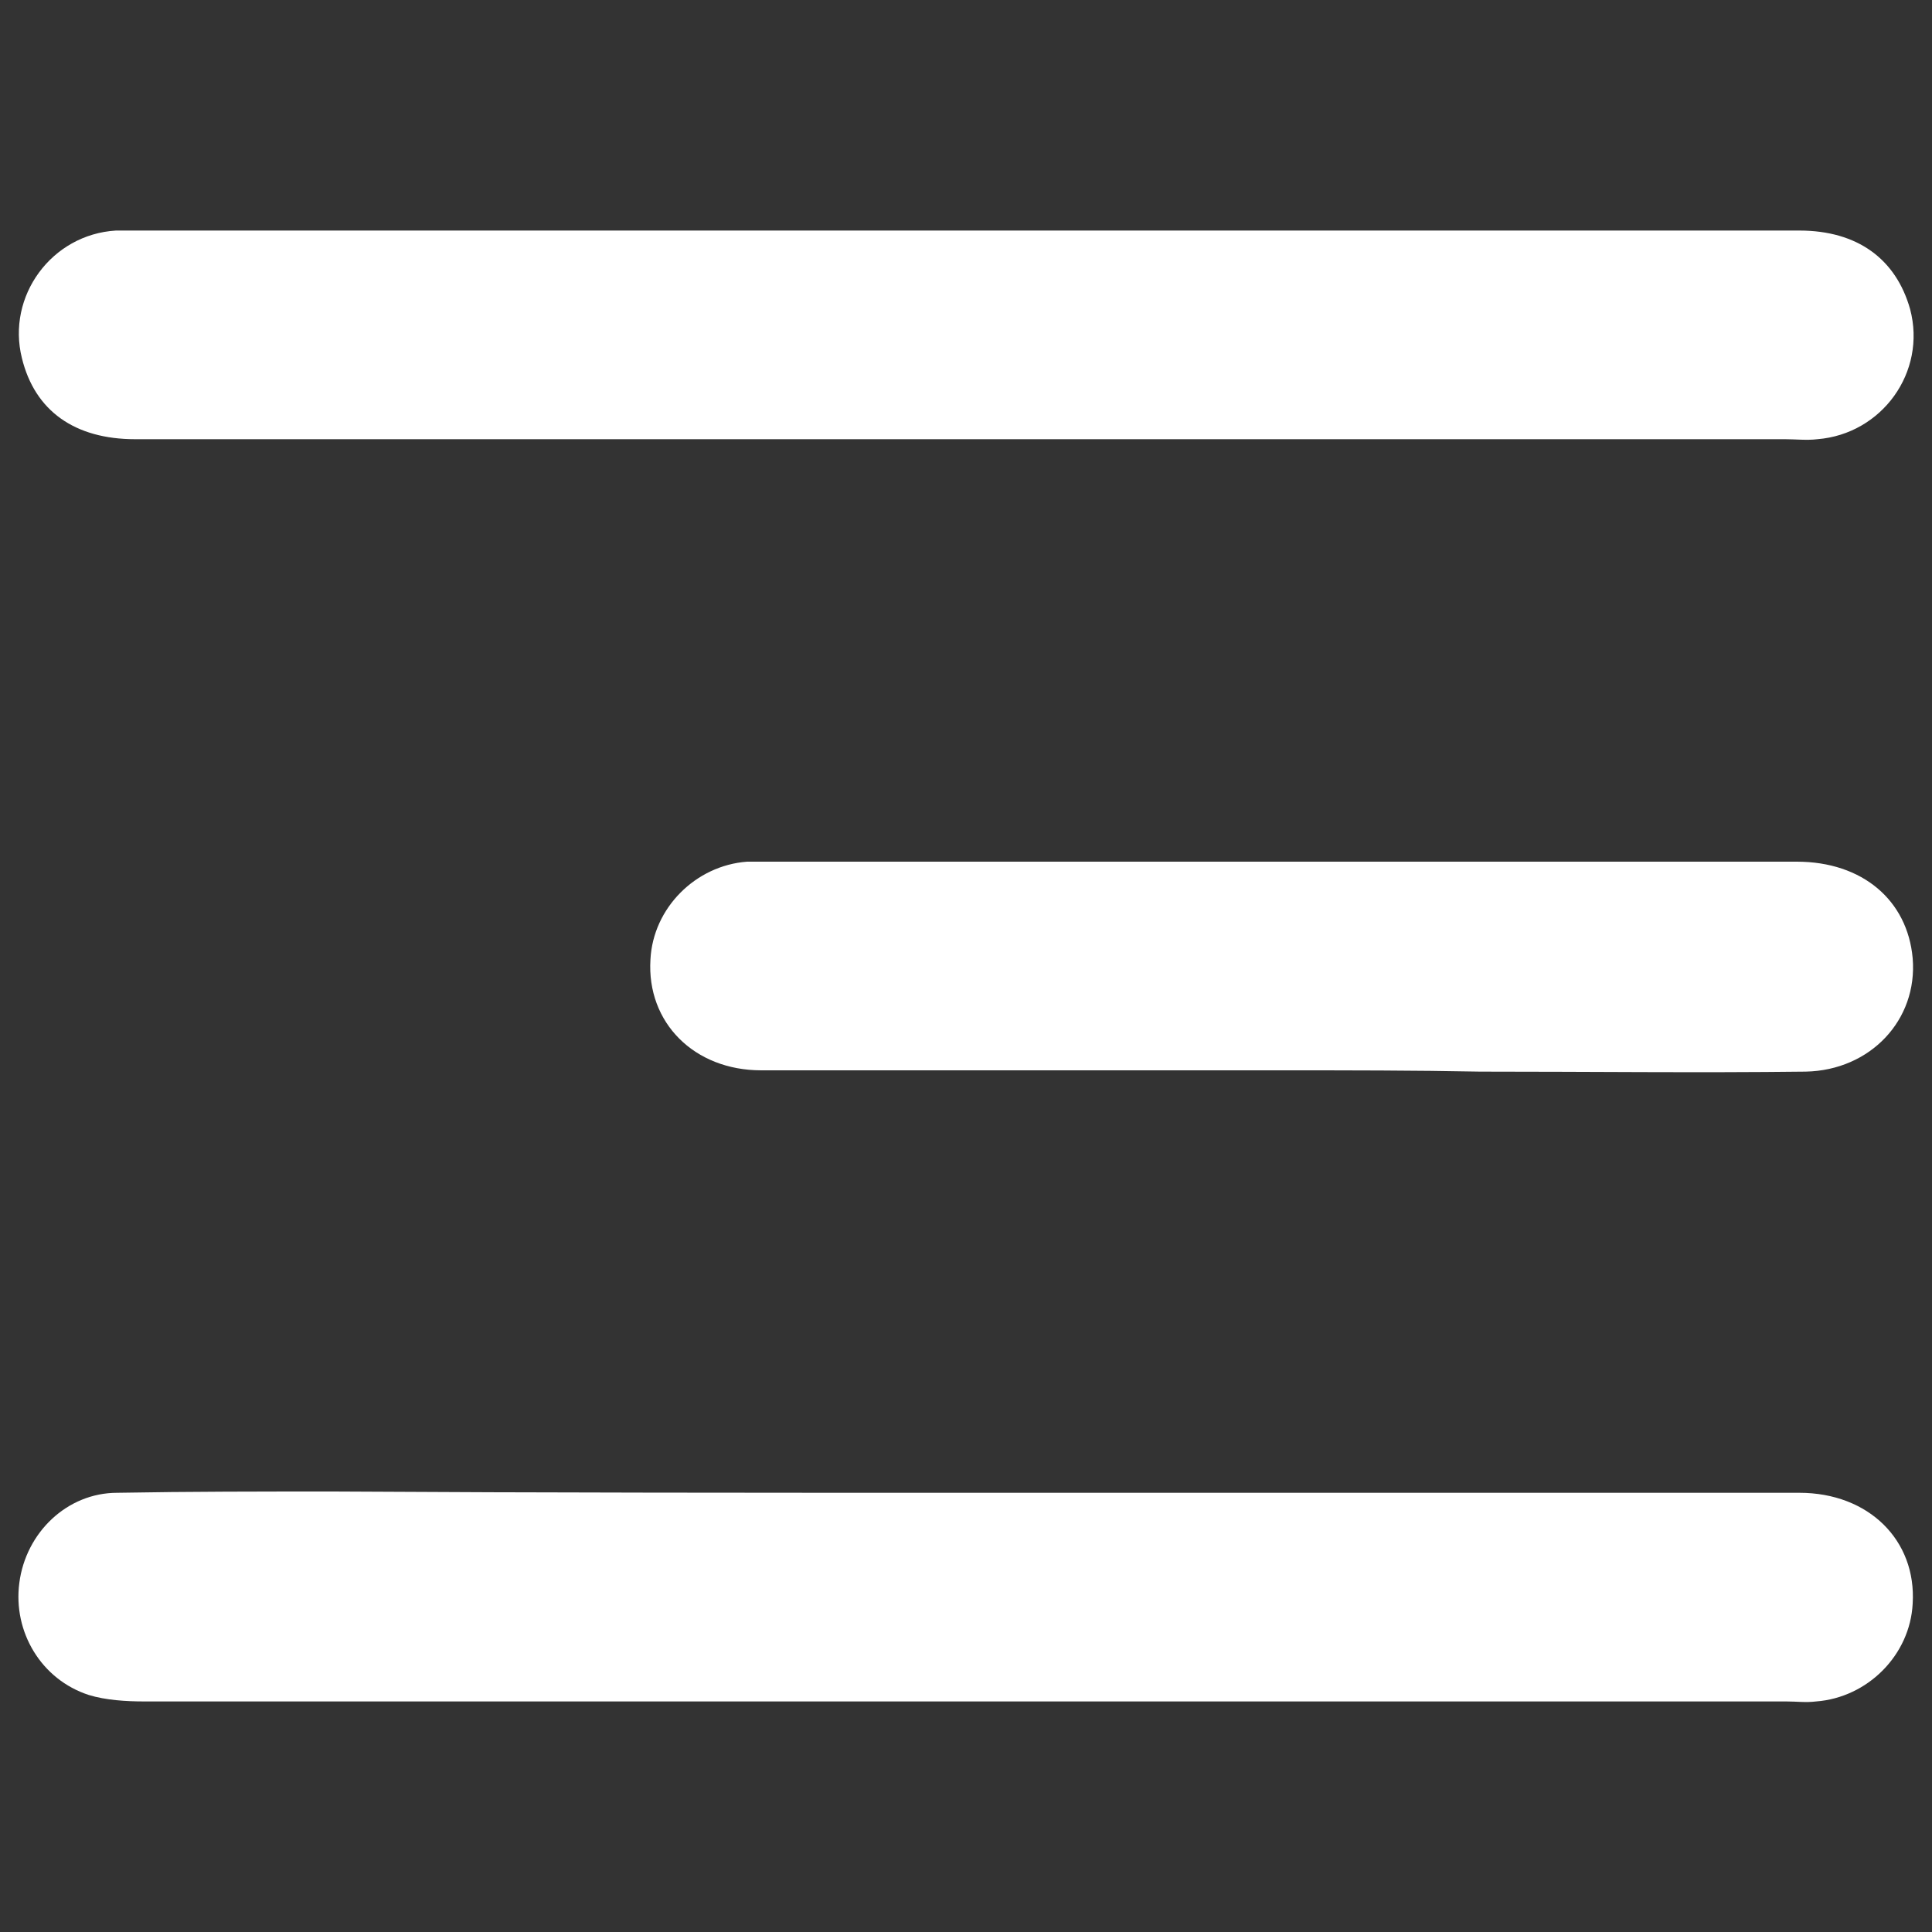
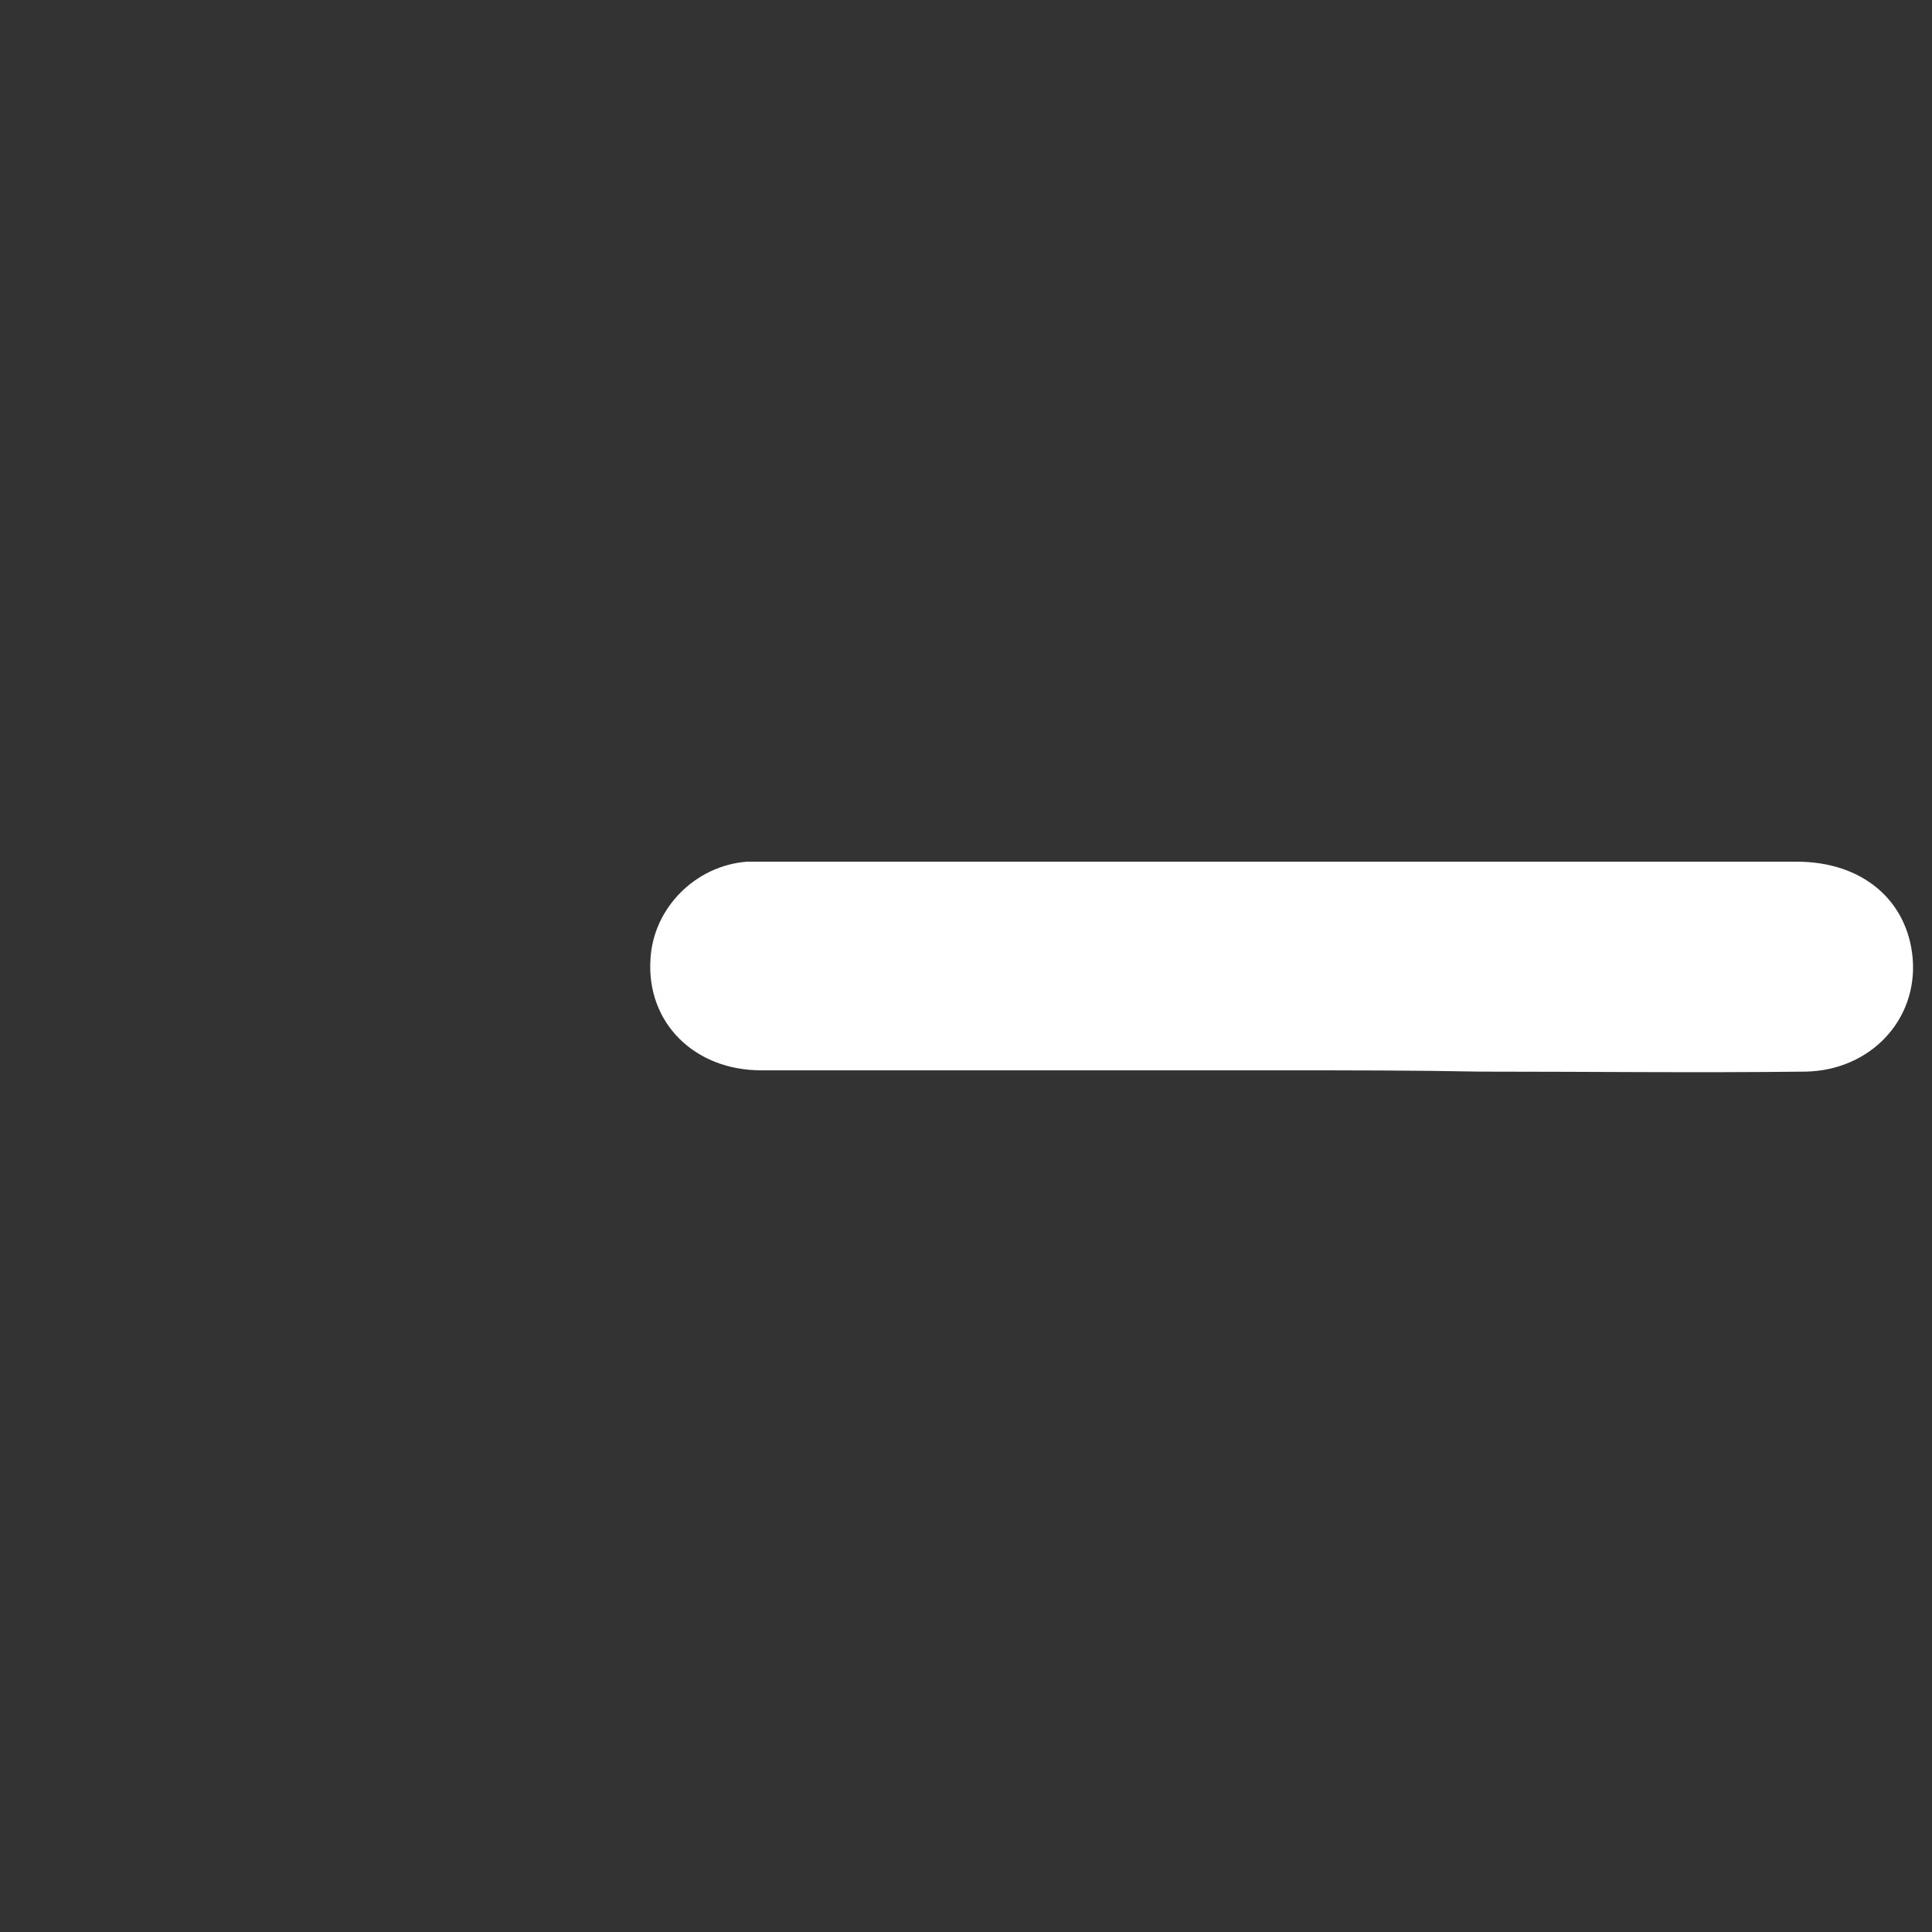
<svg xmlns="http://www.w3.org/2000/svg" version="1.1" id="Layer_1" x="0px" y="0px" viewBox="0 0 150 150" style="enable-background:new 0 0 150 150;" xml:space="preserve">
  <rect x="0" y="0" width="150" height="150" fill="#333333" stroke="none" />
  <style type="text/css">
	.st0{fill:#FFFFFF;}
</style>
  <g>
-     <path class="st0" d="M75,34.1c-21.5,0-43,0-64.5,0c-4.7,0-7.8-2.2-8.8-6.3C0.5,23,4,18.2,9,17.9c0.4,0,0.9,0,1.3,0   c43.1,0,86.2,0,129.4,0c4.5,0,7.5,2.2,8.6,6.1c1.3,4.9-2.2,9.7-7.2,10.1c-0.8,0.1-1.7,0-2.5,0C117.4,34.1,96.2,34.1,75,34.1z" />
-     <path class="st0" d="M75,115.9c21.6,0,43.1,0,64.7,0c5.4,0,9.1,3.7,8.8,8.6c-0.2,4-3.5,7.3-7.5,7.6c-0.8,0.1-1.5,0-2.3,0   c-42.5,0-85,0-127.5,0c-1.4,0-3-0.1-4.3-0.5c-3.7-1.2-5.9-4.9-5.4-8.7c0.5-3.9,3.7-7,7.6-7c5.6-0.1,11.2-0.1,16.8-0.1   C42.3,115.9,58.7,115.9,75,115.9z" />
    <path class="st0" d="M99.5,83.1c-13.5,0-26.9,0-40.4,0c-5.2,0-8.9-3.7-8.6-8.6c0.2-4,3.5-7.3,7.5-7.6c0.5,0,1,0,1.5,0   c26.7,0,53.3,0,80,0c5.1,0,8.6,3,9,7.5c0.4,4.8-3.3,8.7-8.3,8.8c-8.4,0.1-16.8,0-25.3,0C109.8,83.1,104.7,83.1,99.5,83.1z" />
  </g>
</svg>